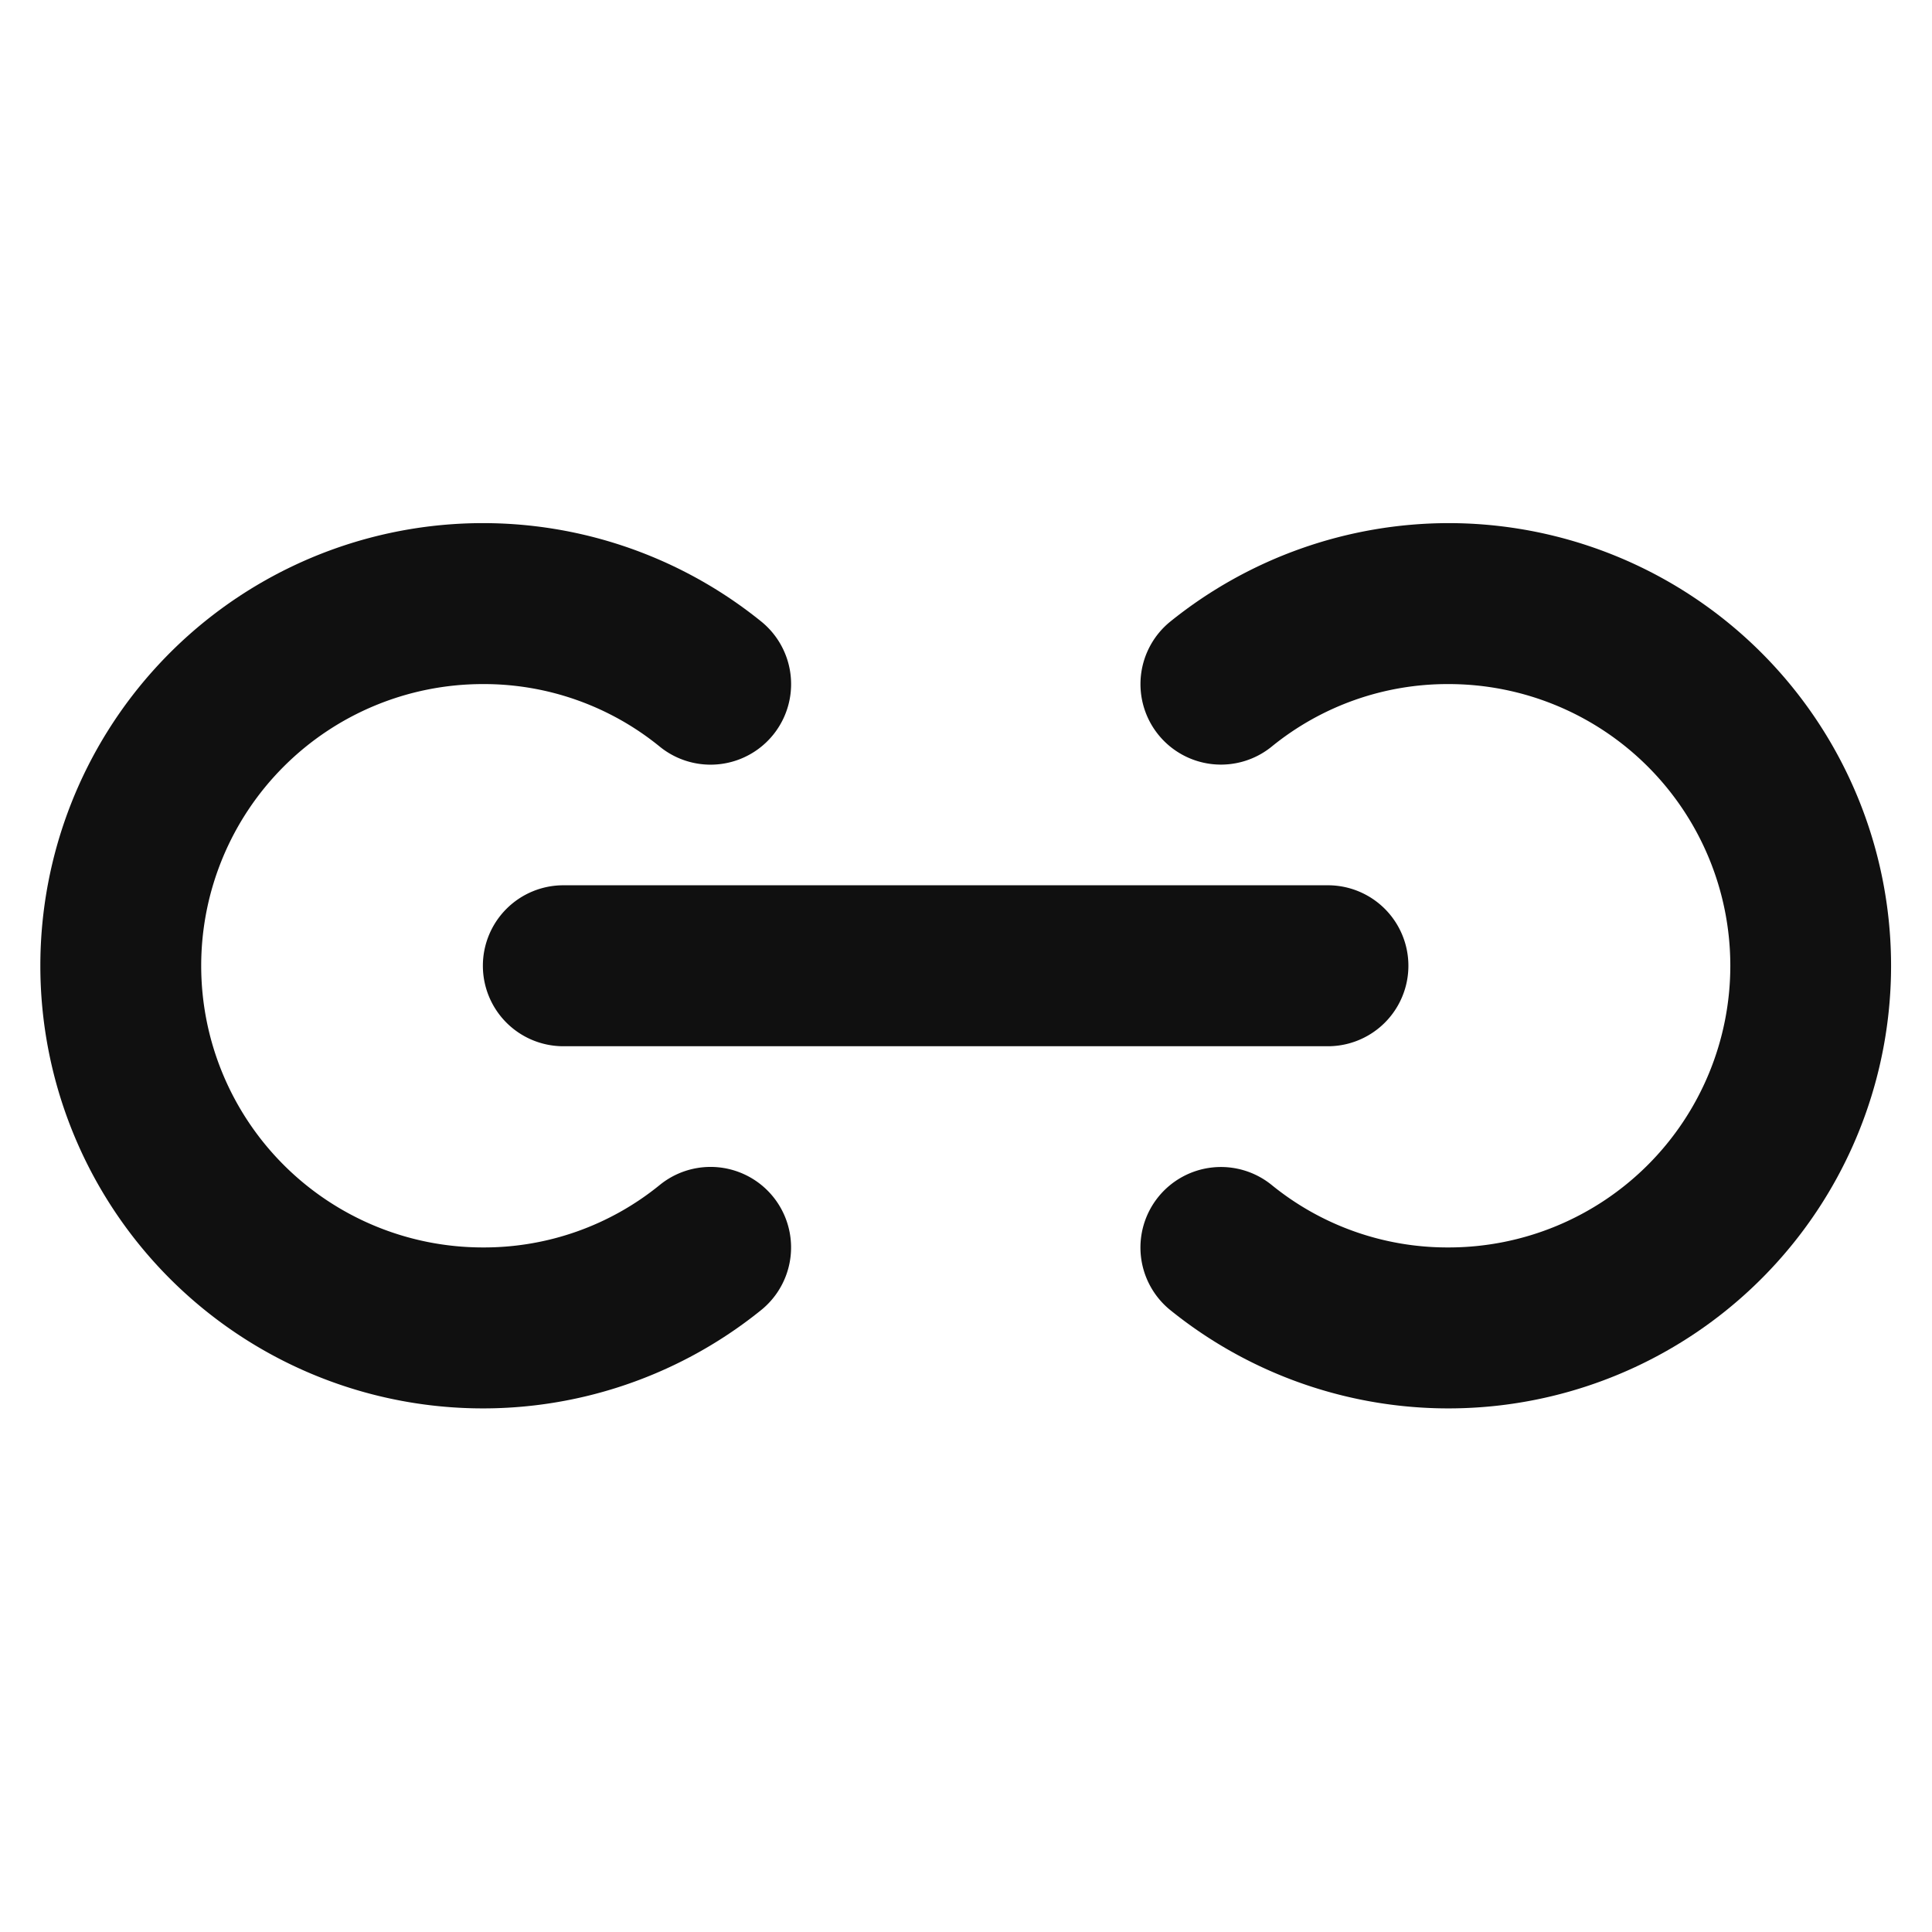
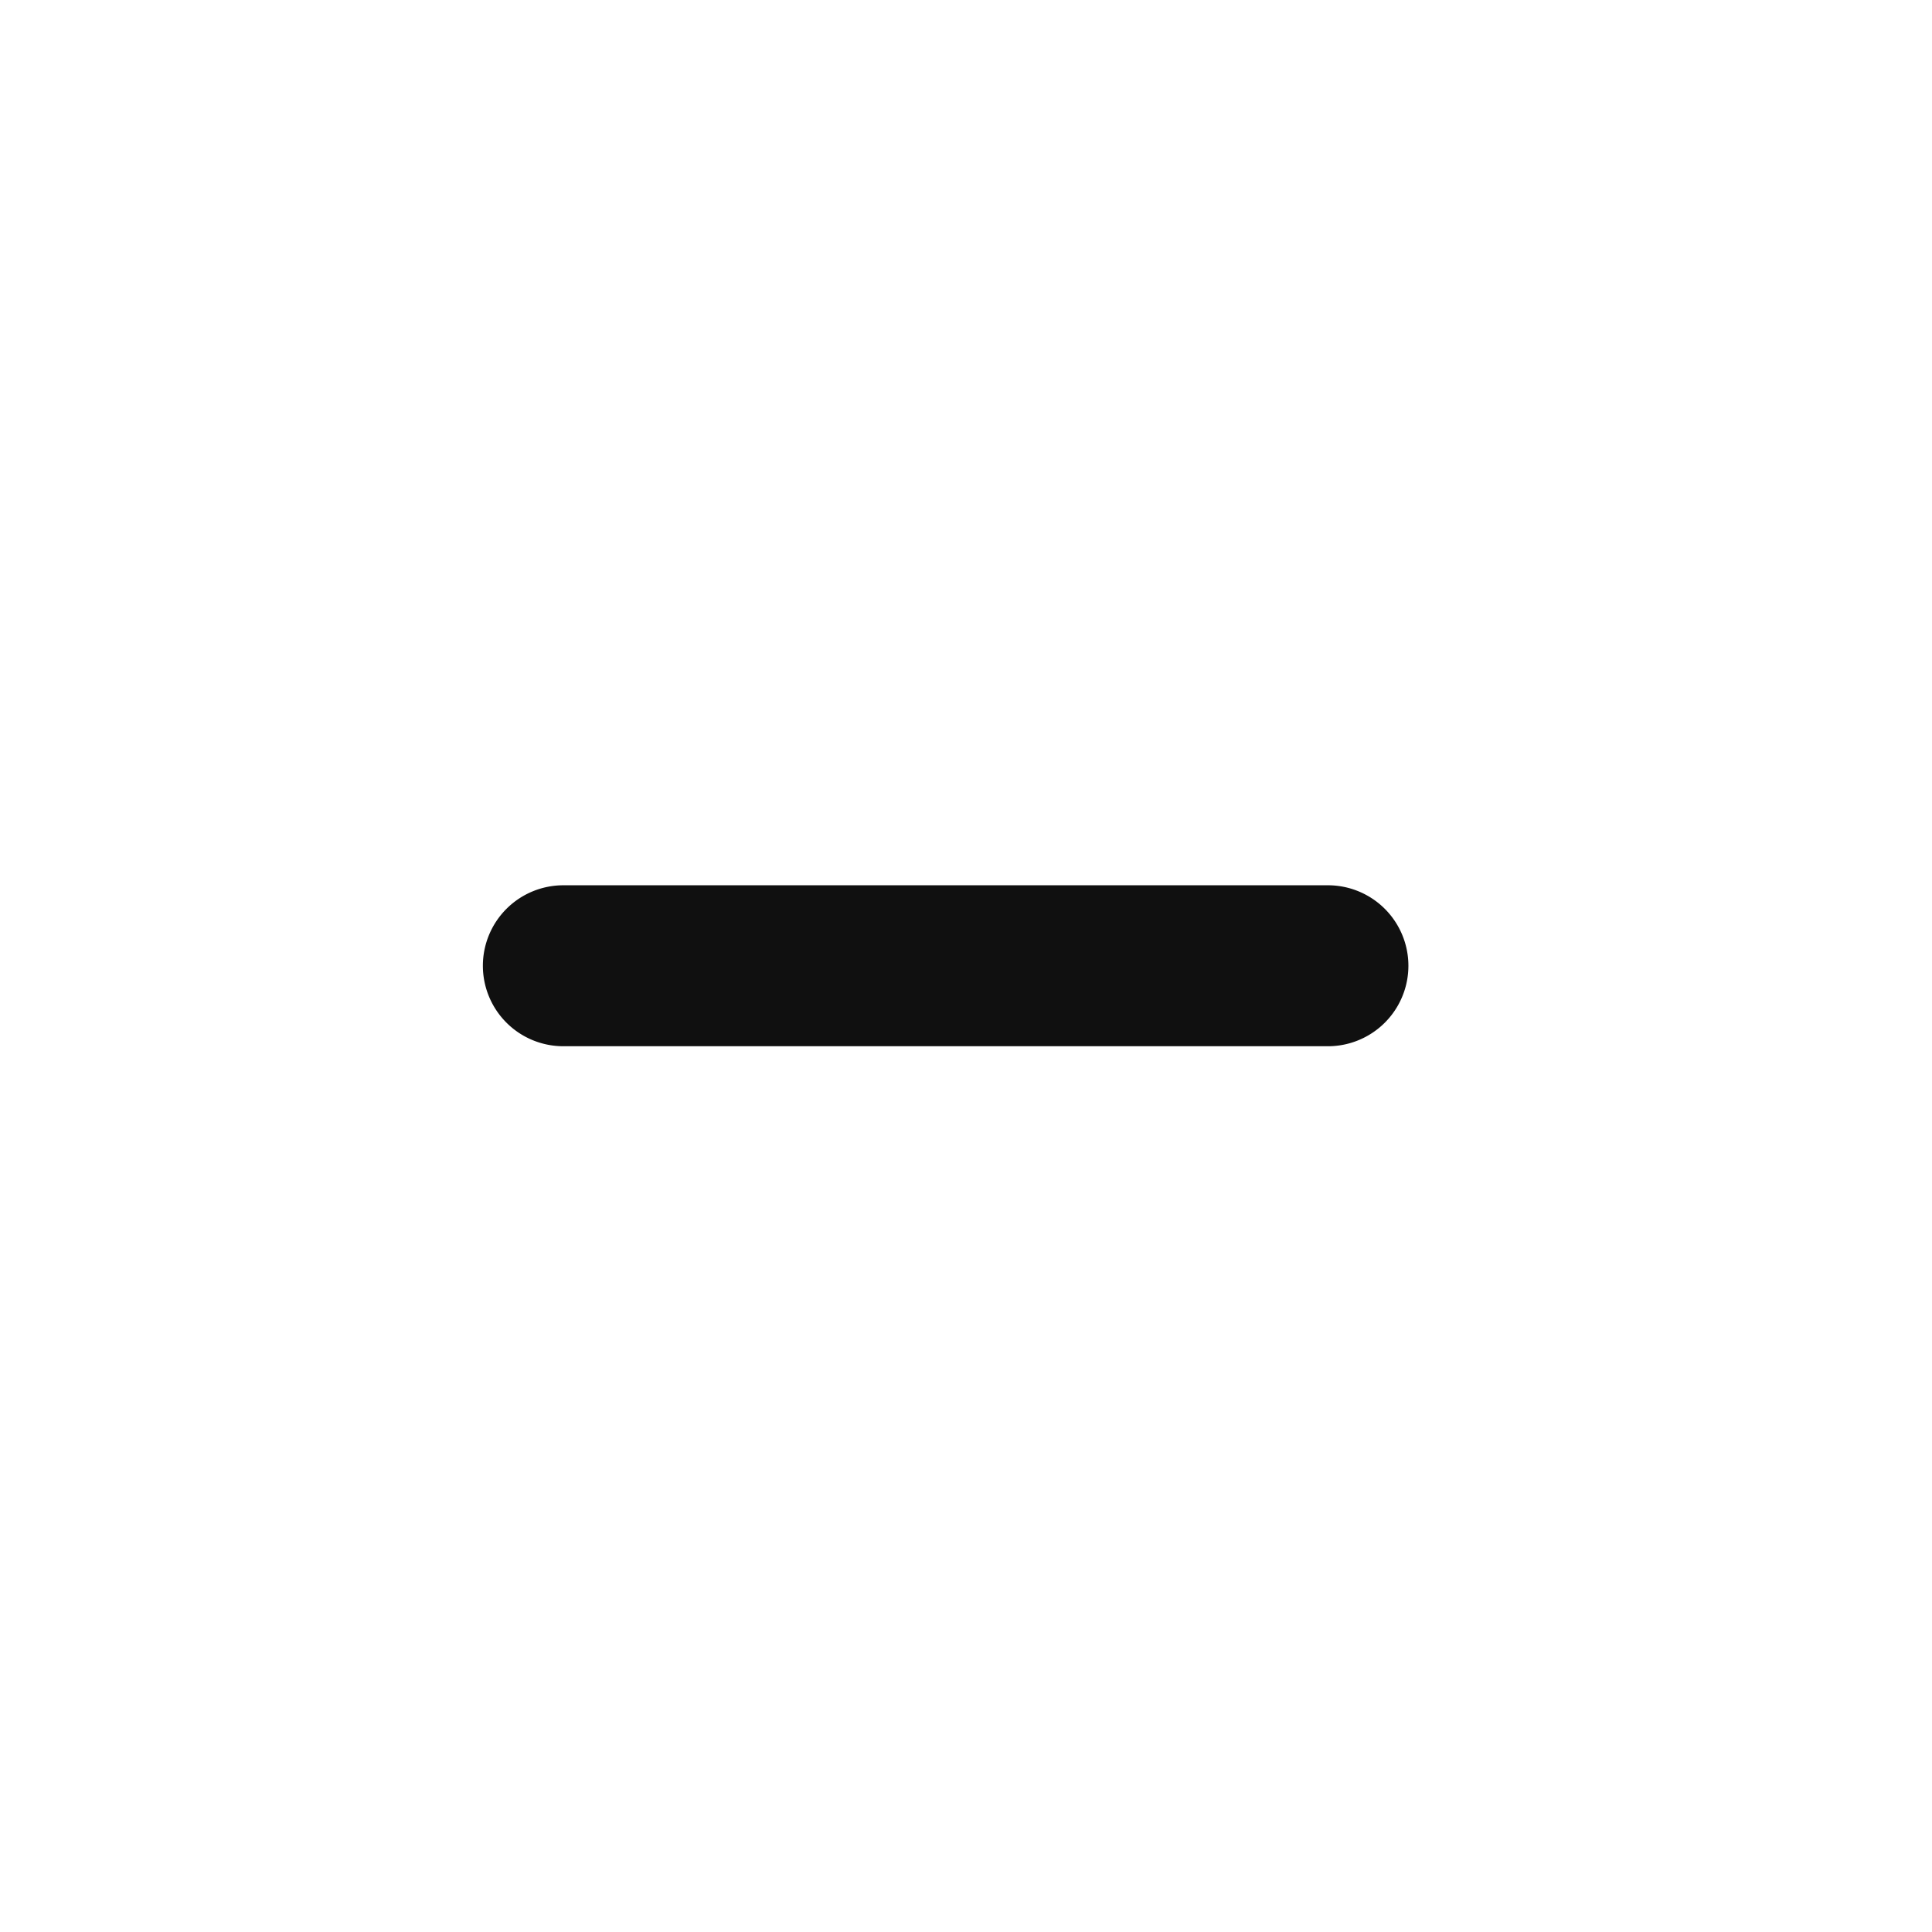
<svg xmlns="http://www.w3.org/2000/svg" version="1.1" viewBox="0 0 32 32" width="32" height="32">
  <g transform="matrix(1.333,0,0,1.333,0,0)">
    <path d="M6,12a1,1,0,0,0,1,1h9.5a1,1,0,0,0,0-2H7A1,1,0,0,0,6,12Z" fill="#101010" stroke="none" stroke-linecap="round" stroke-linejoin="round" stroke-width="0" />
-     <path d="M8.2,14.722A3.458,3.458,0,0,1,6,15.5a3.5,3.5,0,0,1,0-7,3.46,3.46,0,0,1,2.2.779A1,1,0,0,0,9.458,7.722a5.5,5.5,0,1,0,0,8.556A1,1,0,0,0,8.2,14.722Z" fill="#101010" stroke="none" stroke-linecap="round" stroke-linejoin="round" stroke-width="0" />
-     <path d="M18,6.5a5.519,5.519,0,0,0-3.458,1.223A1,1,0,0,0,15.8,9.278,3.46,3.46,0,0,1,18,8.5a3.5,3.5,0,0,1,0,7,3.458,3.458,0,0,1-2.2-.777,1,1,0,0,0-1.258,1.556A5.5,5.5,0,1,0,18,6.5Z" fill="#101010" stroke="none" stroke-linecap="round" stroke-linejoin="round" stroke-width="0" />
  </g>
</svg>